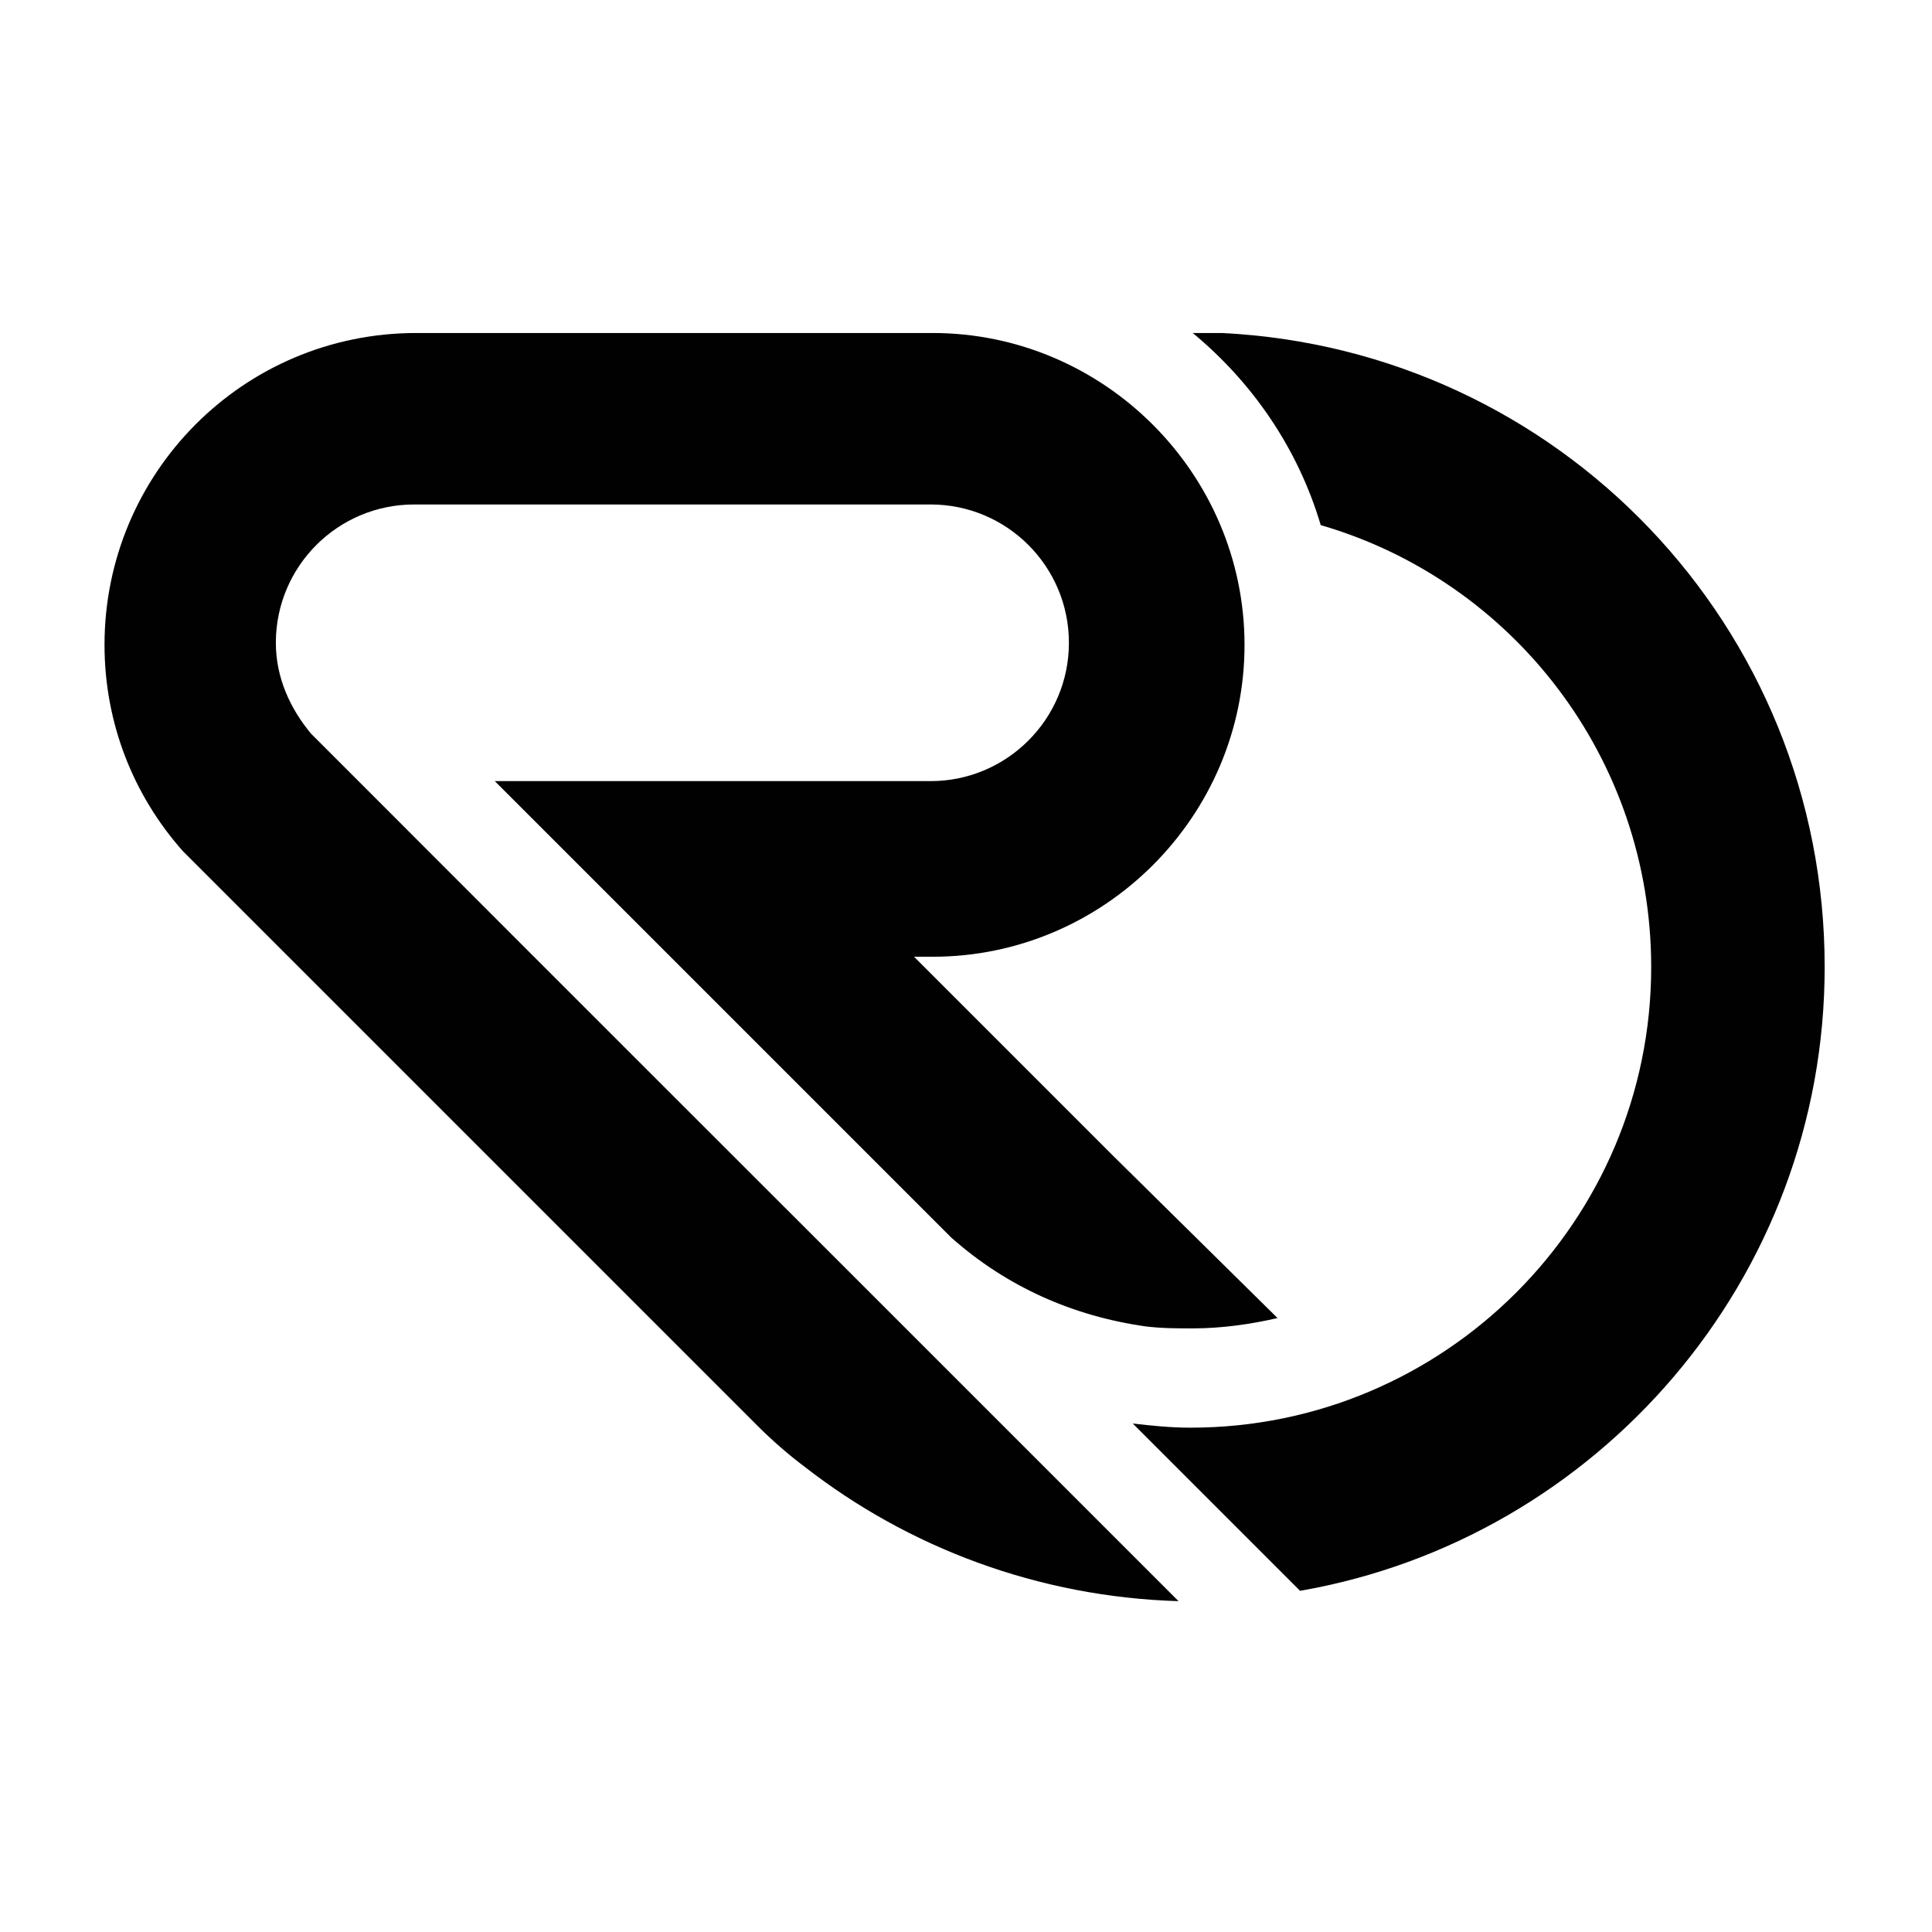
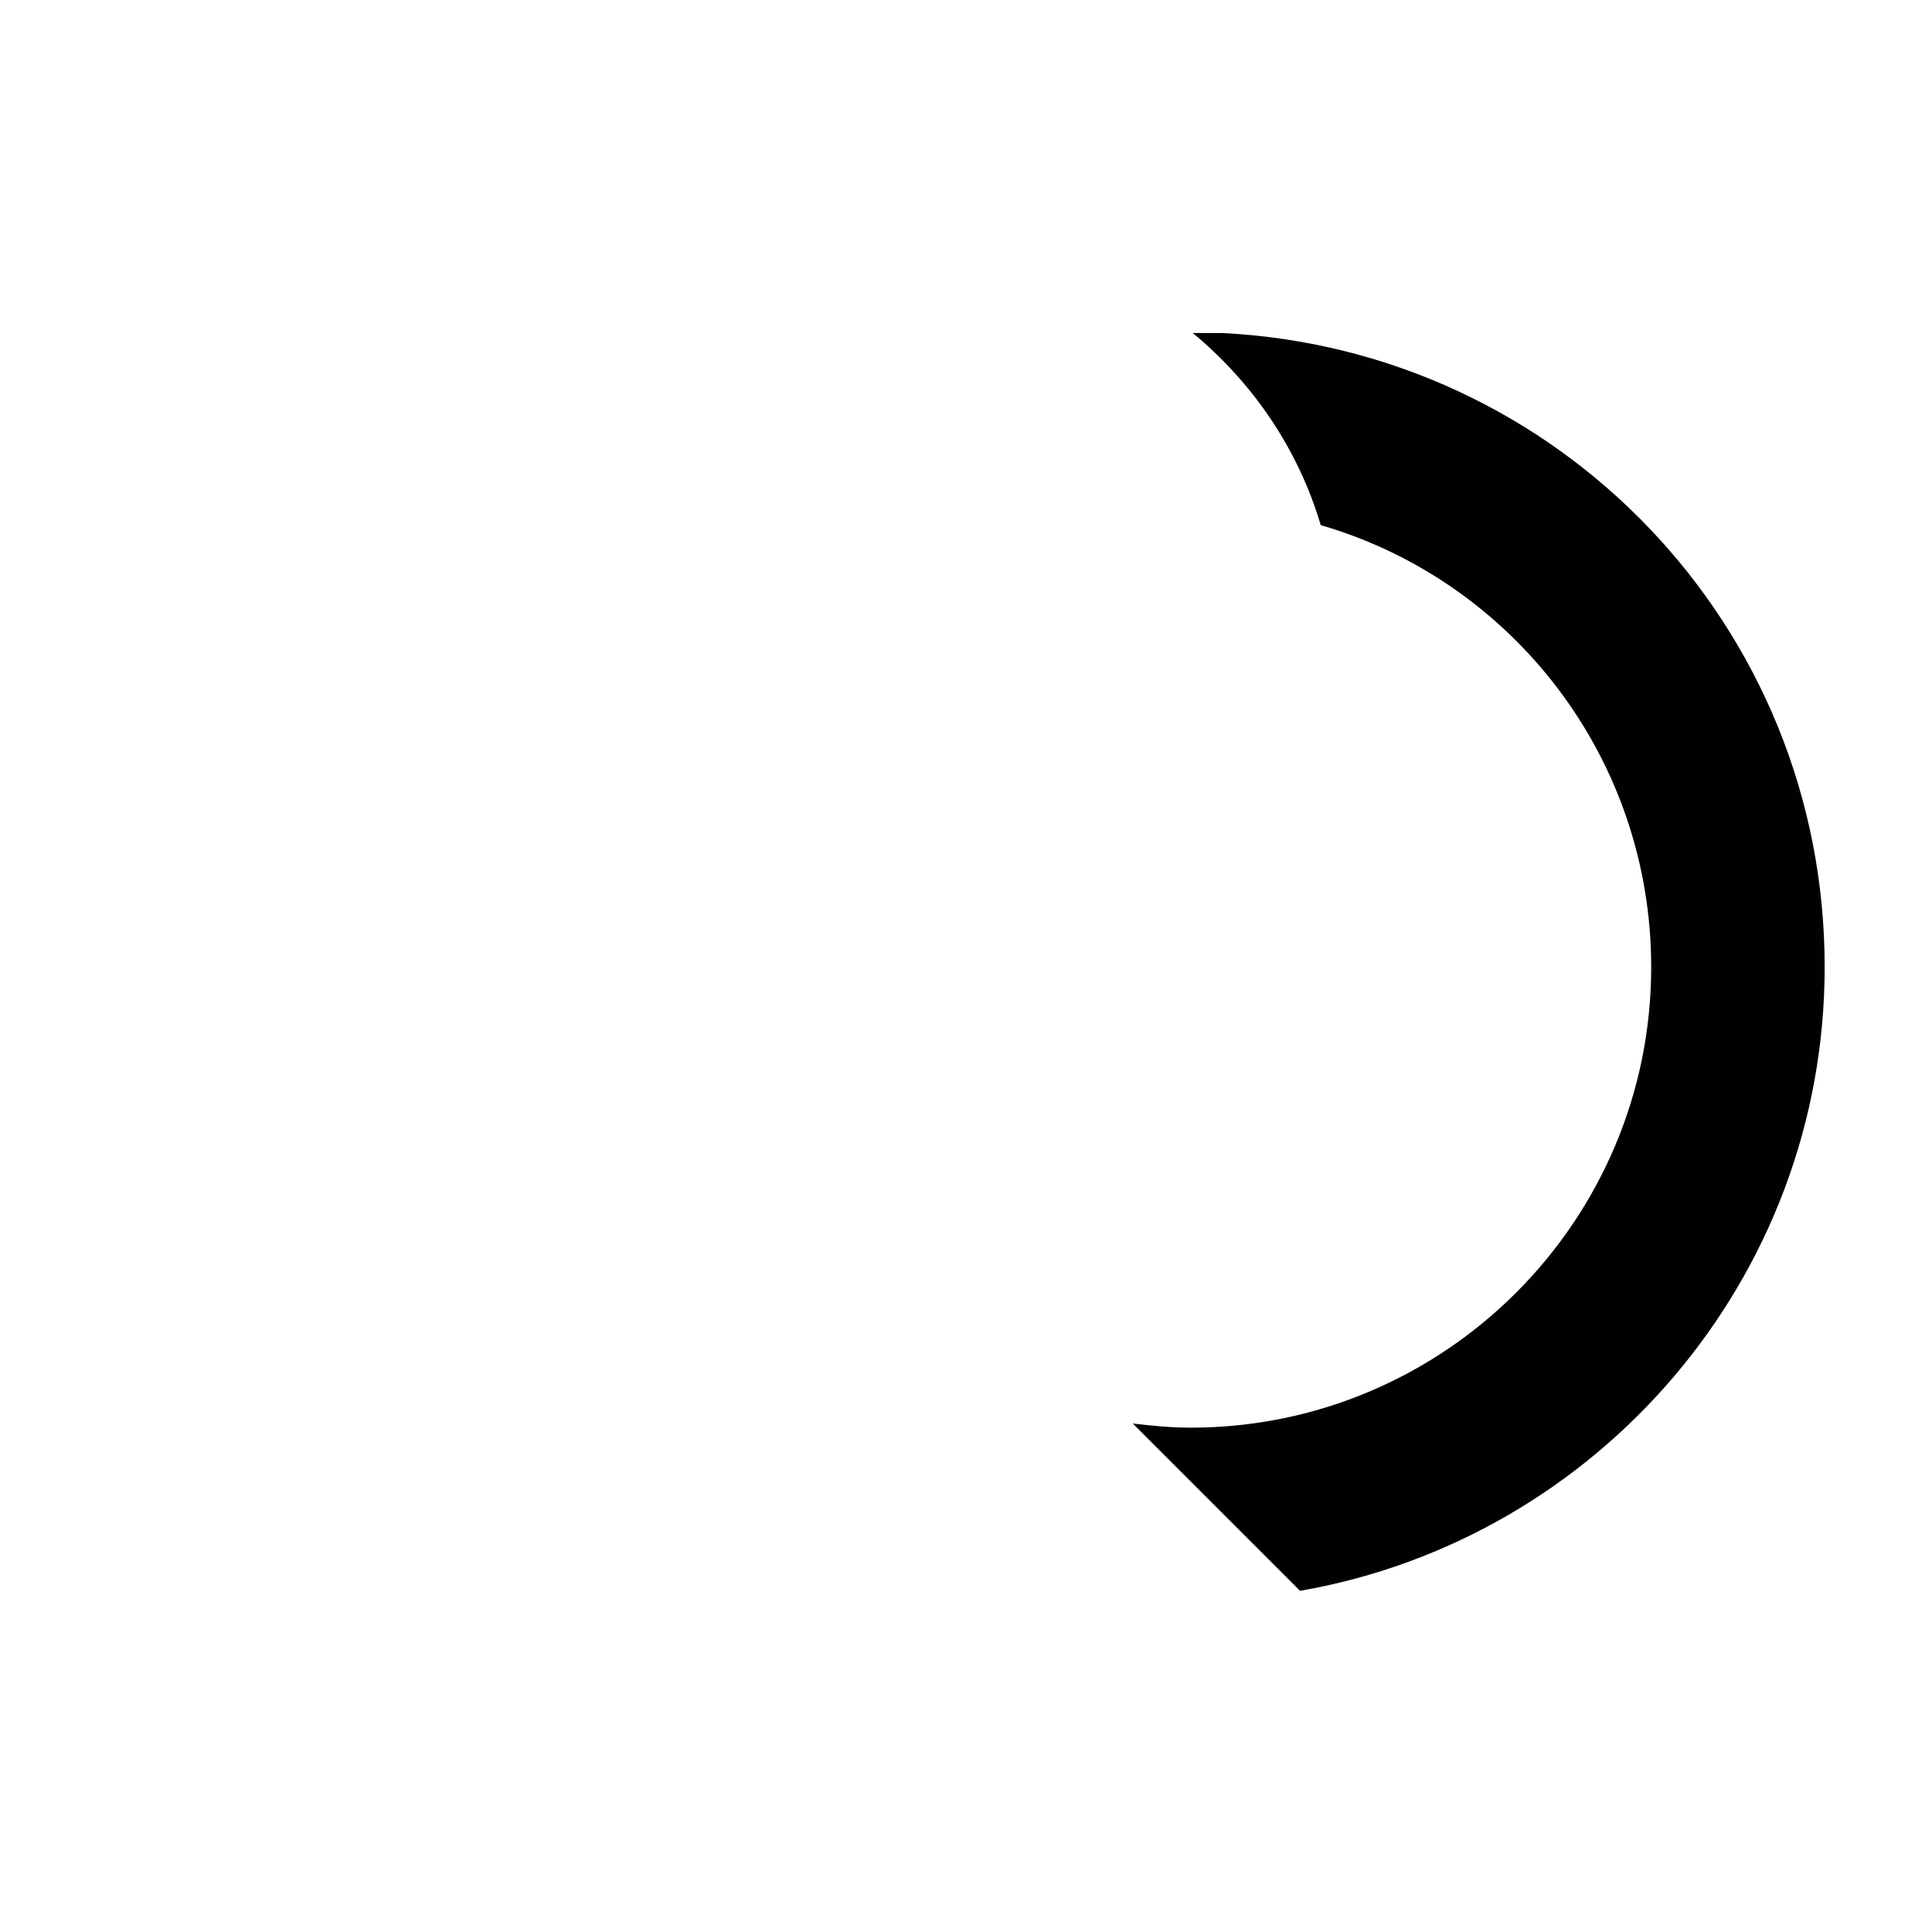
<svg xmlns="http://www.w3.org/2000/svg" data-bbox="7.79 24.82 128.21 94.52" viewBox="0 0 144 144" data-type="color">
  <g>
    <path d="M91.06 24.82H88.9c4.46 3.69 7.85 8.62 9.54 14.32 14.32 4.16 24.63 17.39 24.63 32.94 0 18.93-15.39 34.33-34.33 34.33-1.54 0-2.92-.15-4.31-.31l12.47 12.47c22.17-3.85 39.1-23.24 39.1-46.49.01-25.4-19.85-46.03-44.94-47.26z" fill="#010101" data-color="1" />
-     <path d="m65.51 97.01-1.54-1.54-15.86-15.85-1.39-1.39-7.85-7.85-12.61-12.62-3.08-3.08c-1.54-1.85-2.62-4.16-2.62-6.77 0-5.7 4.62-10.31 10.31-10.31h38.49c5.7 0 10.31 4.62 10.31 10.31s-4.62 10.31-10.31 10.31H36.88L70.9 92.24c4.16 3.69 9.08 5.85 14.47 6.62 1.23.15 2.31.15 3.54.15 2.16 0 4.31-.31 6.31-.77l-12.16-12-14.93-14.93h1.39c12.78 0 23.24-10.47 23.24-23.24S82.29 24.82 69.51 24.82H31.03c-12.93 0-23.24 10.47-23.24 23.24 0 5.85 2.16 11.24 5.85 15.39l6.47 6.47 5.39 5.39 9.24 9.24 5.08 5.08 14.93 14.93 1.69 1.69c1.08 1.08 2.31 2.16 3.54 3.08 7.7 6 17.39 9.7 27.86 10.01L65.97 97.47l-.46-.46z" fill="#010101" data-color="1" />
  </g>
</svg>